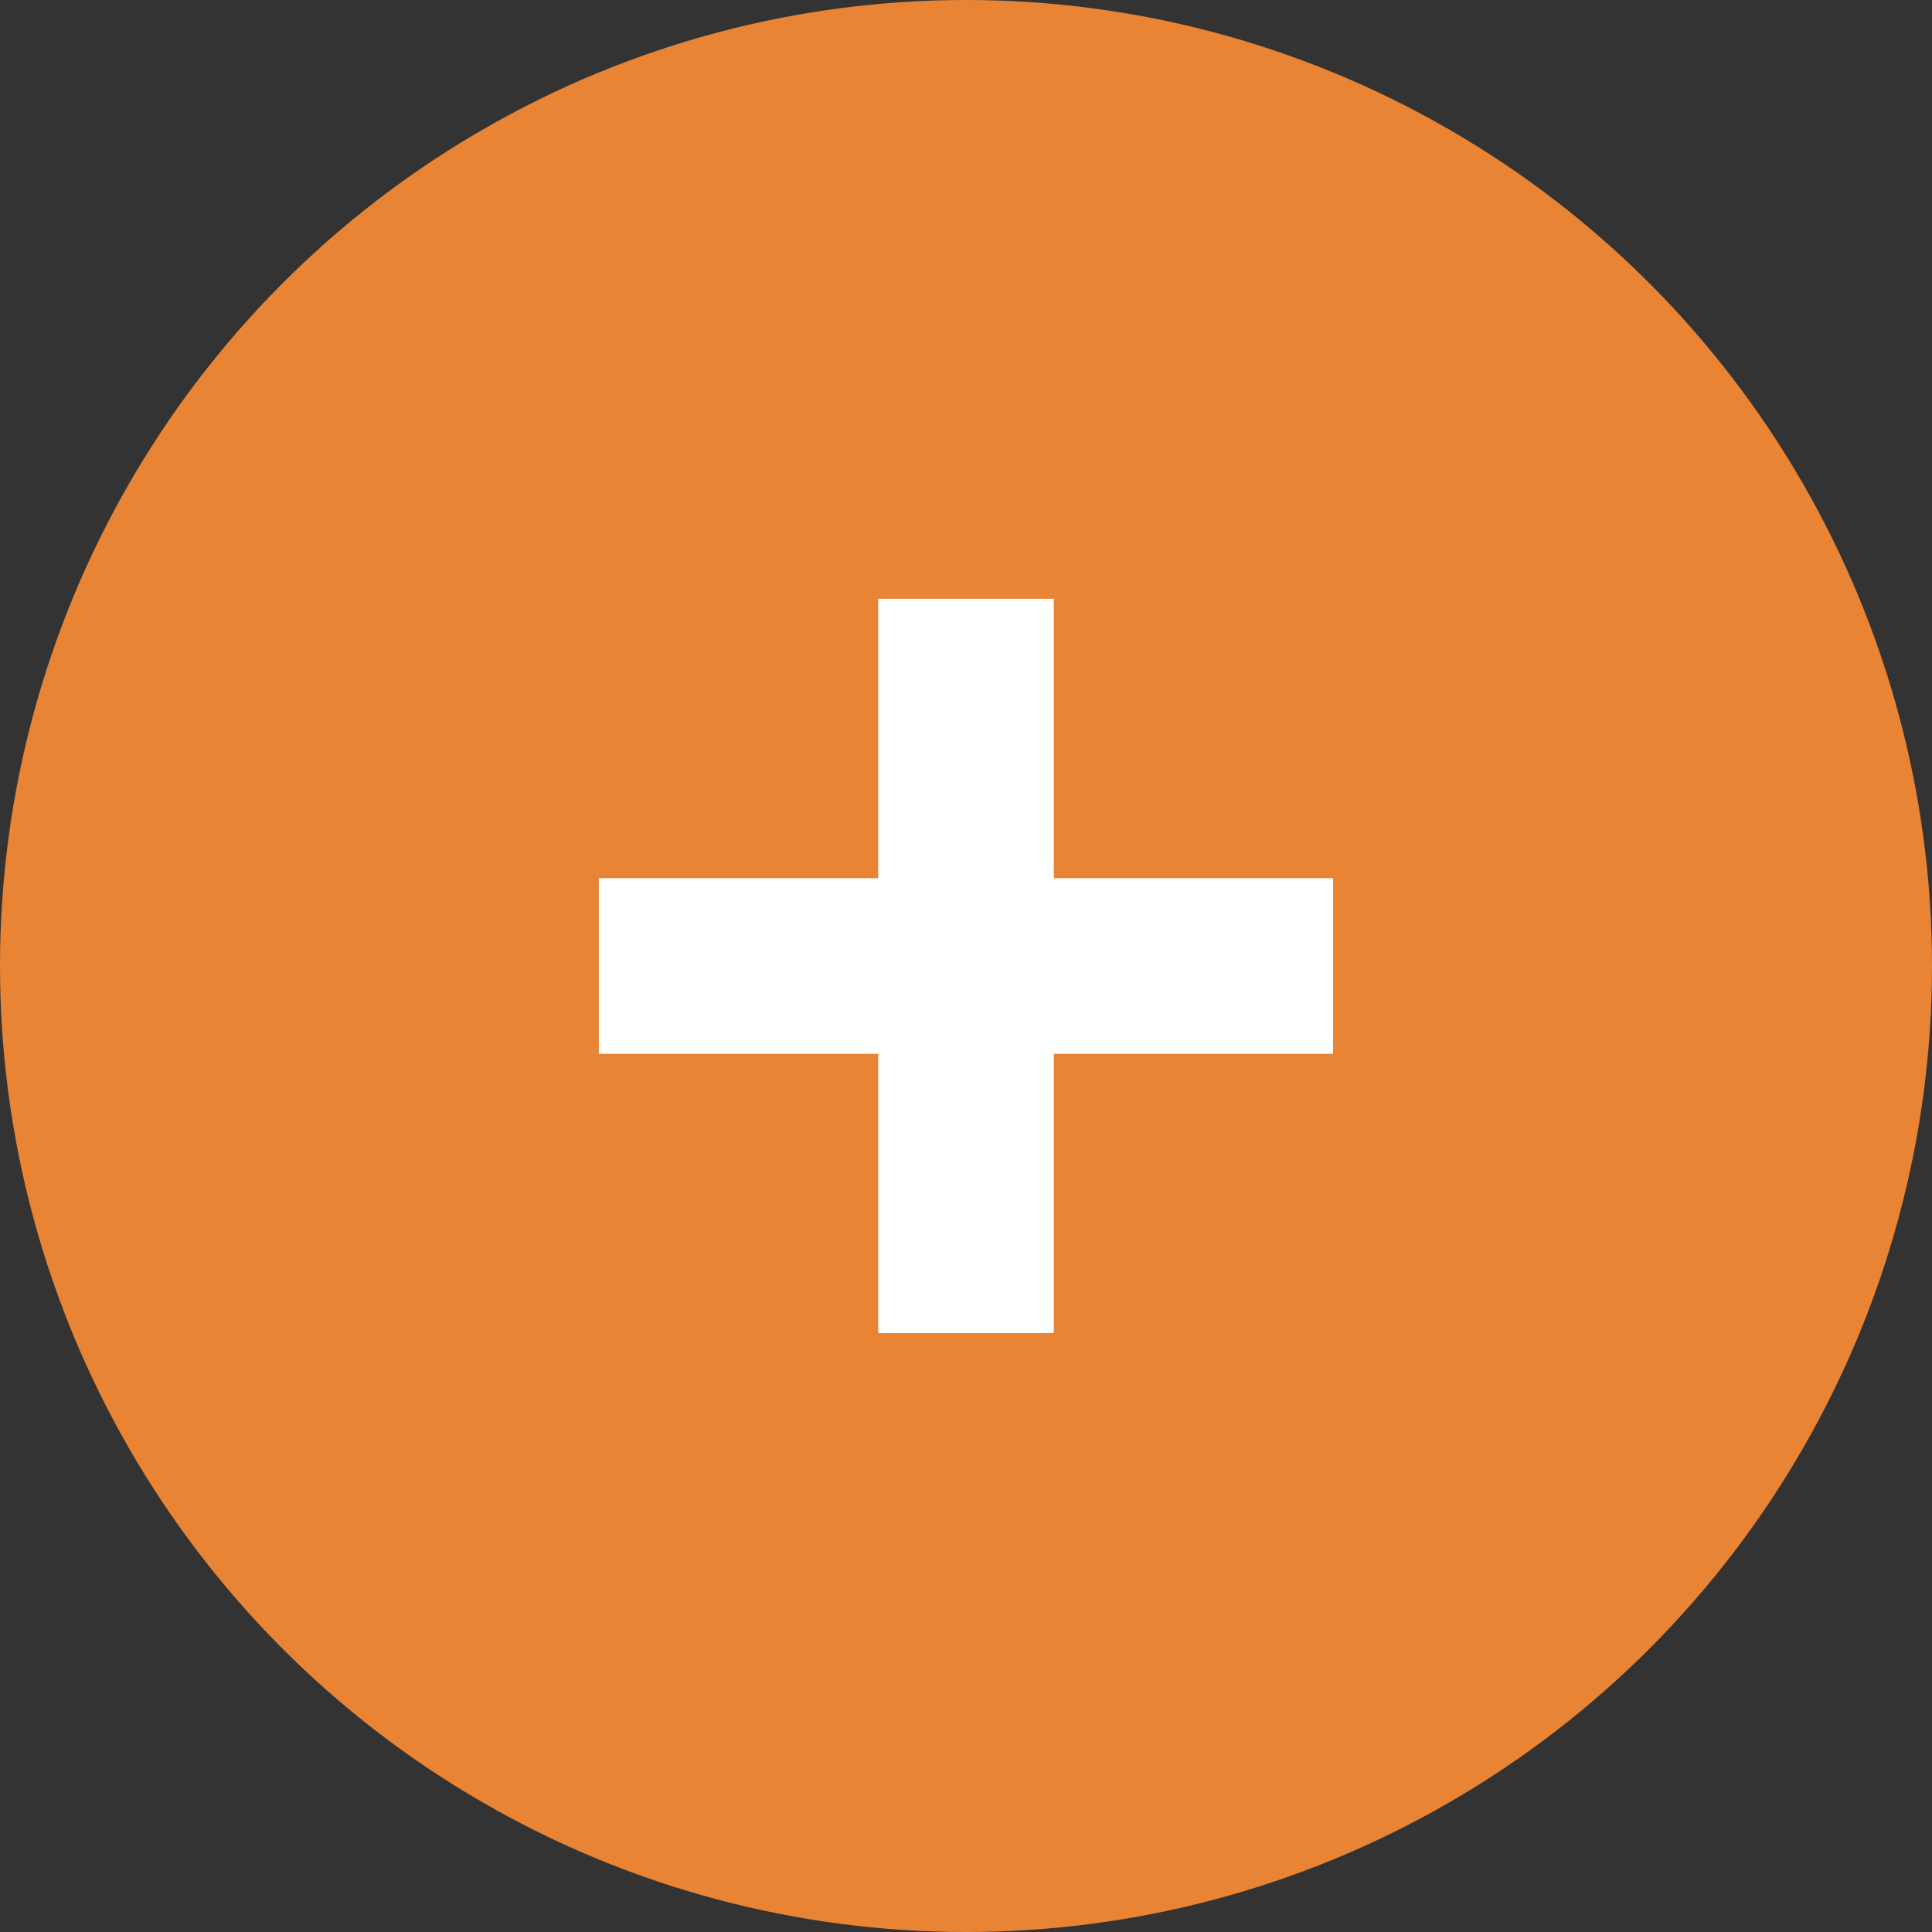
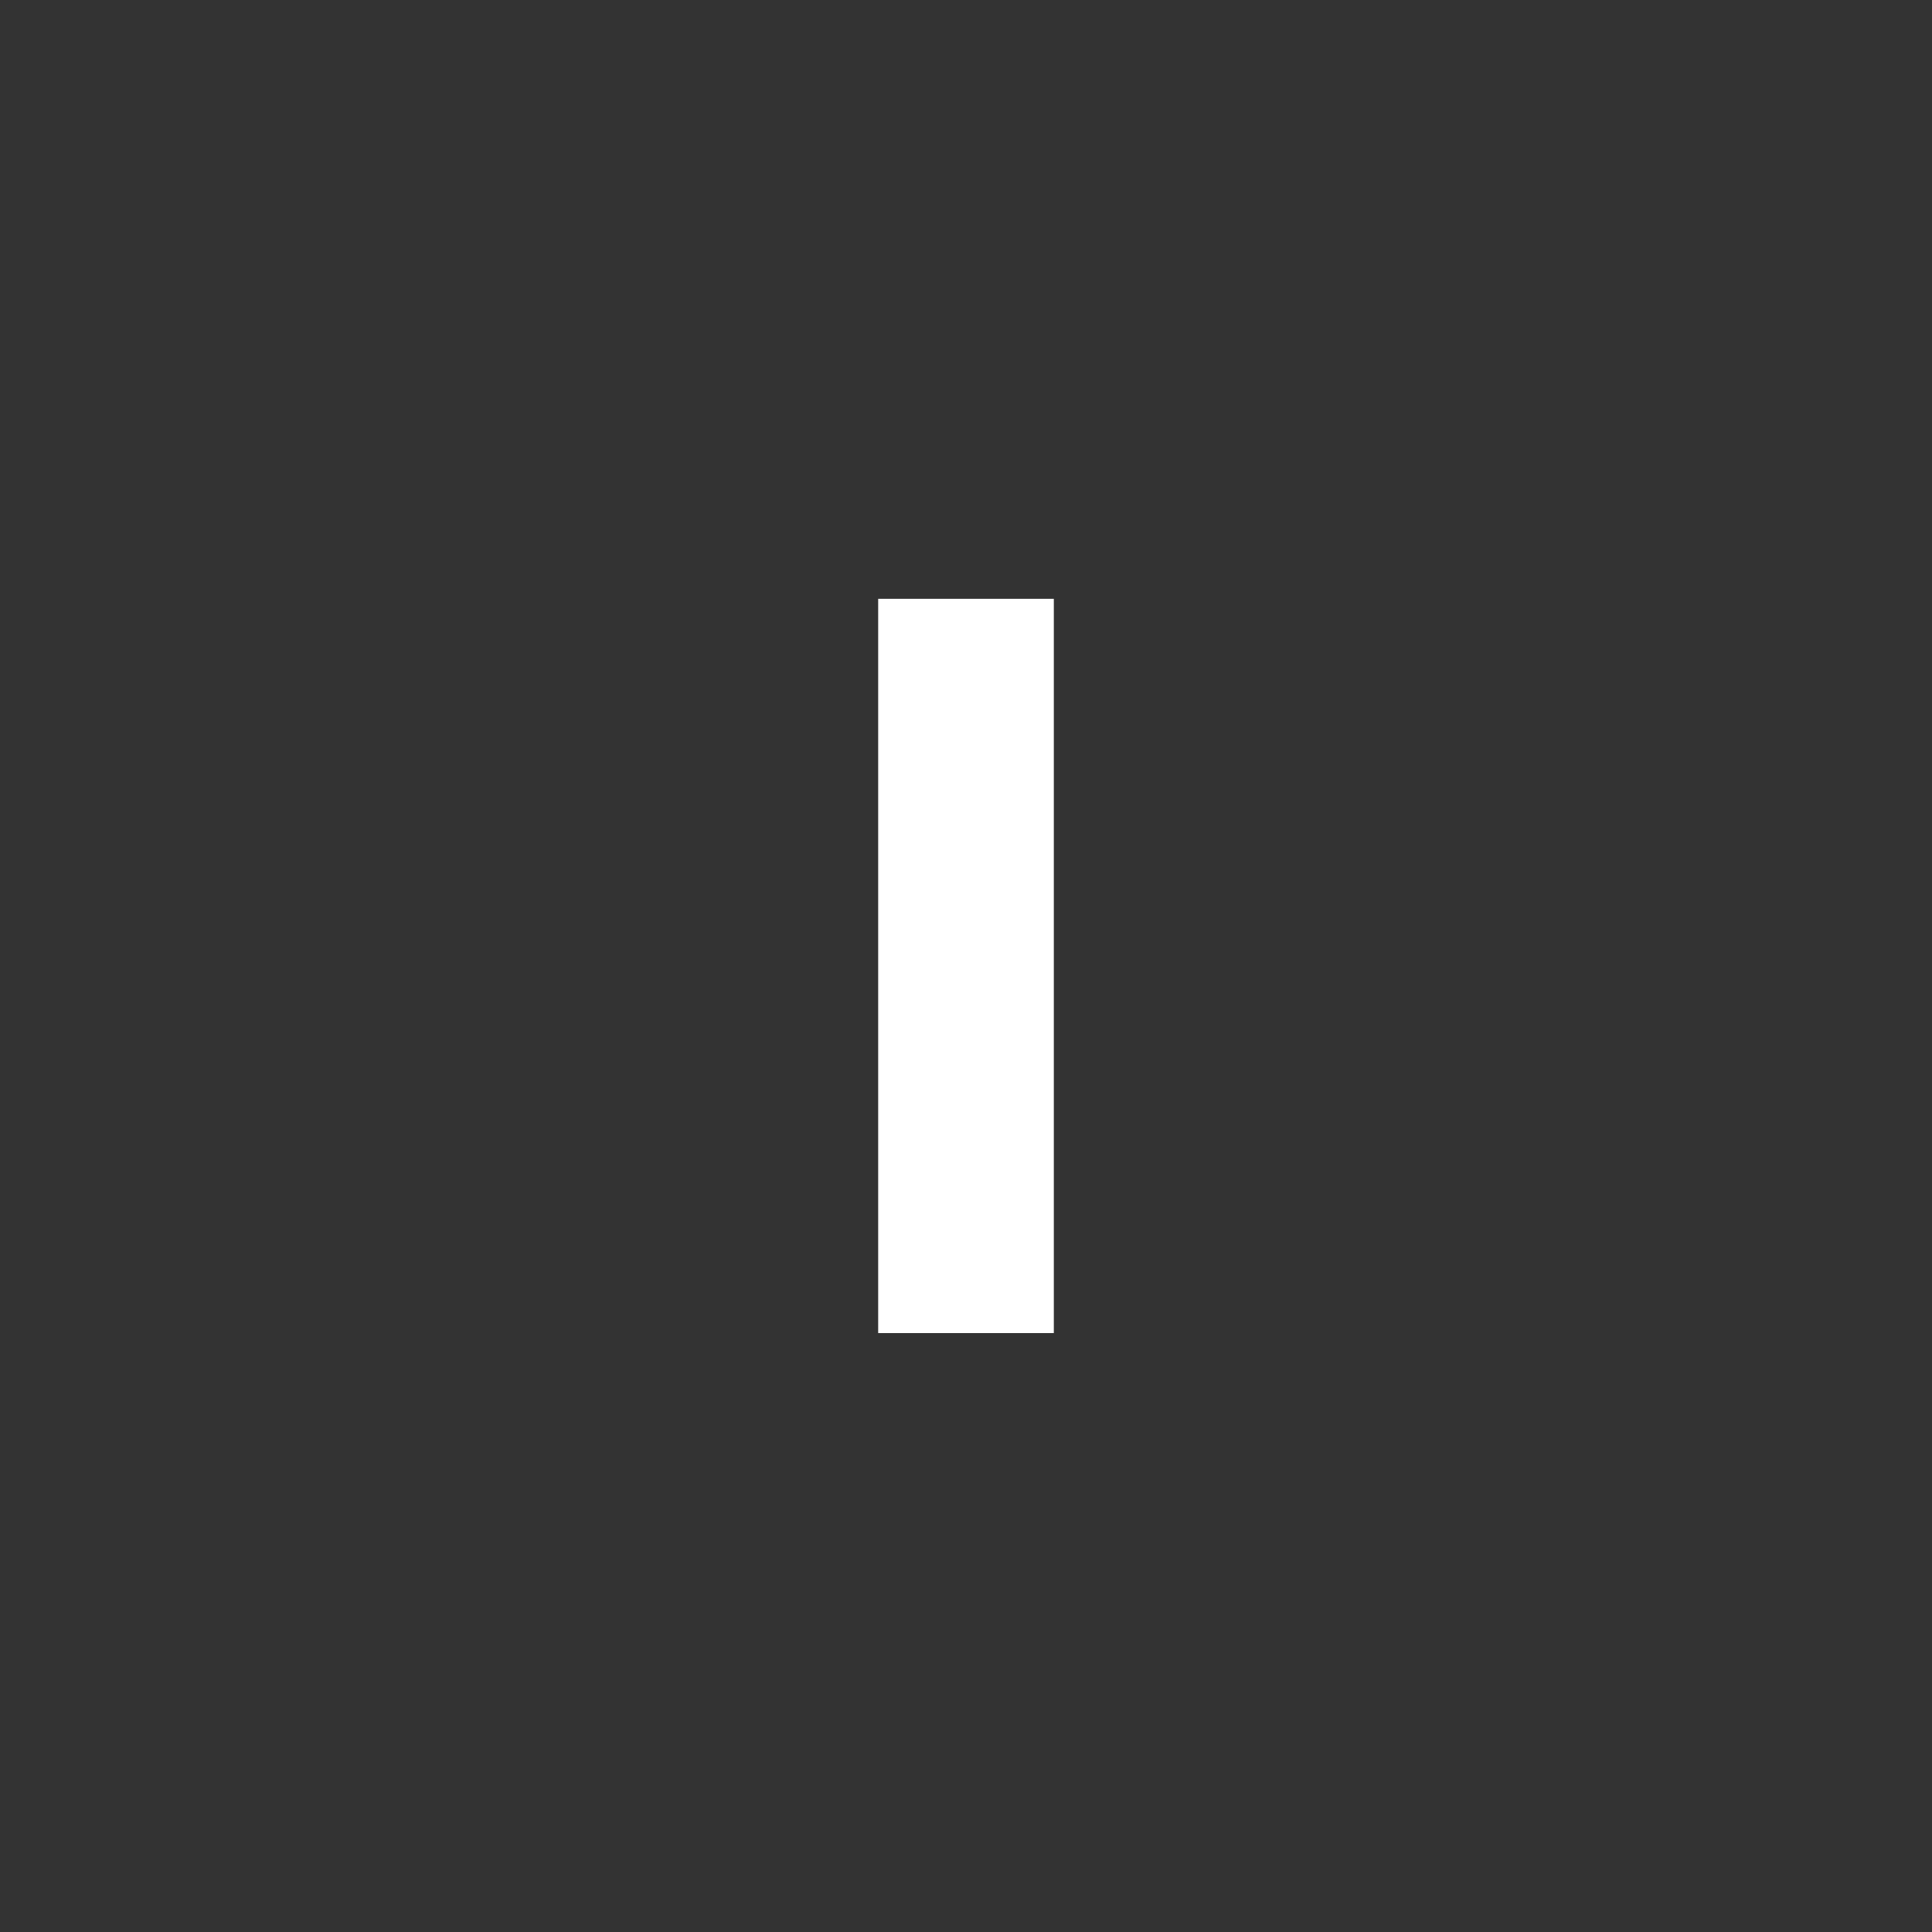
<svg xmlns="http://www.w3.org/2000/svg" width="22" height="22" viewBox="0 0 22 22">
  <rect x="0" y="0" width="22" height="22" fill="#333333" stroke="none" />
  <g id="Group_1575" data-name="Group 1575" transform="translate(-980 -531)">
-     <circle id="Ellipse_62" data-name="Ellipse 62" cx="11" cy="11" r="11" transform="translate(980 531)" fill="#e98435" />
    <g id="Group_1570" data-name="Group 1570" transform="translate(-328.181 -236.181)">
-       <path id="Path_2016" data-name="Path 2016" d="M2825.314,774h8.361" transform="translate(-1510.314 4.181)" fill="none" stroke="#fff" stroke-width="2" />
      <path id="Path_2018" data-name="Path 2018" d="M0,0H8.361" transform="translate(1319.181 782.361) rotate(-90)" fill="none" stroke="#fff" stroke-width="2" />
    </g>
  </g>
</svg>